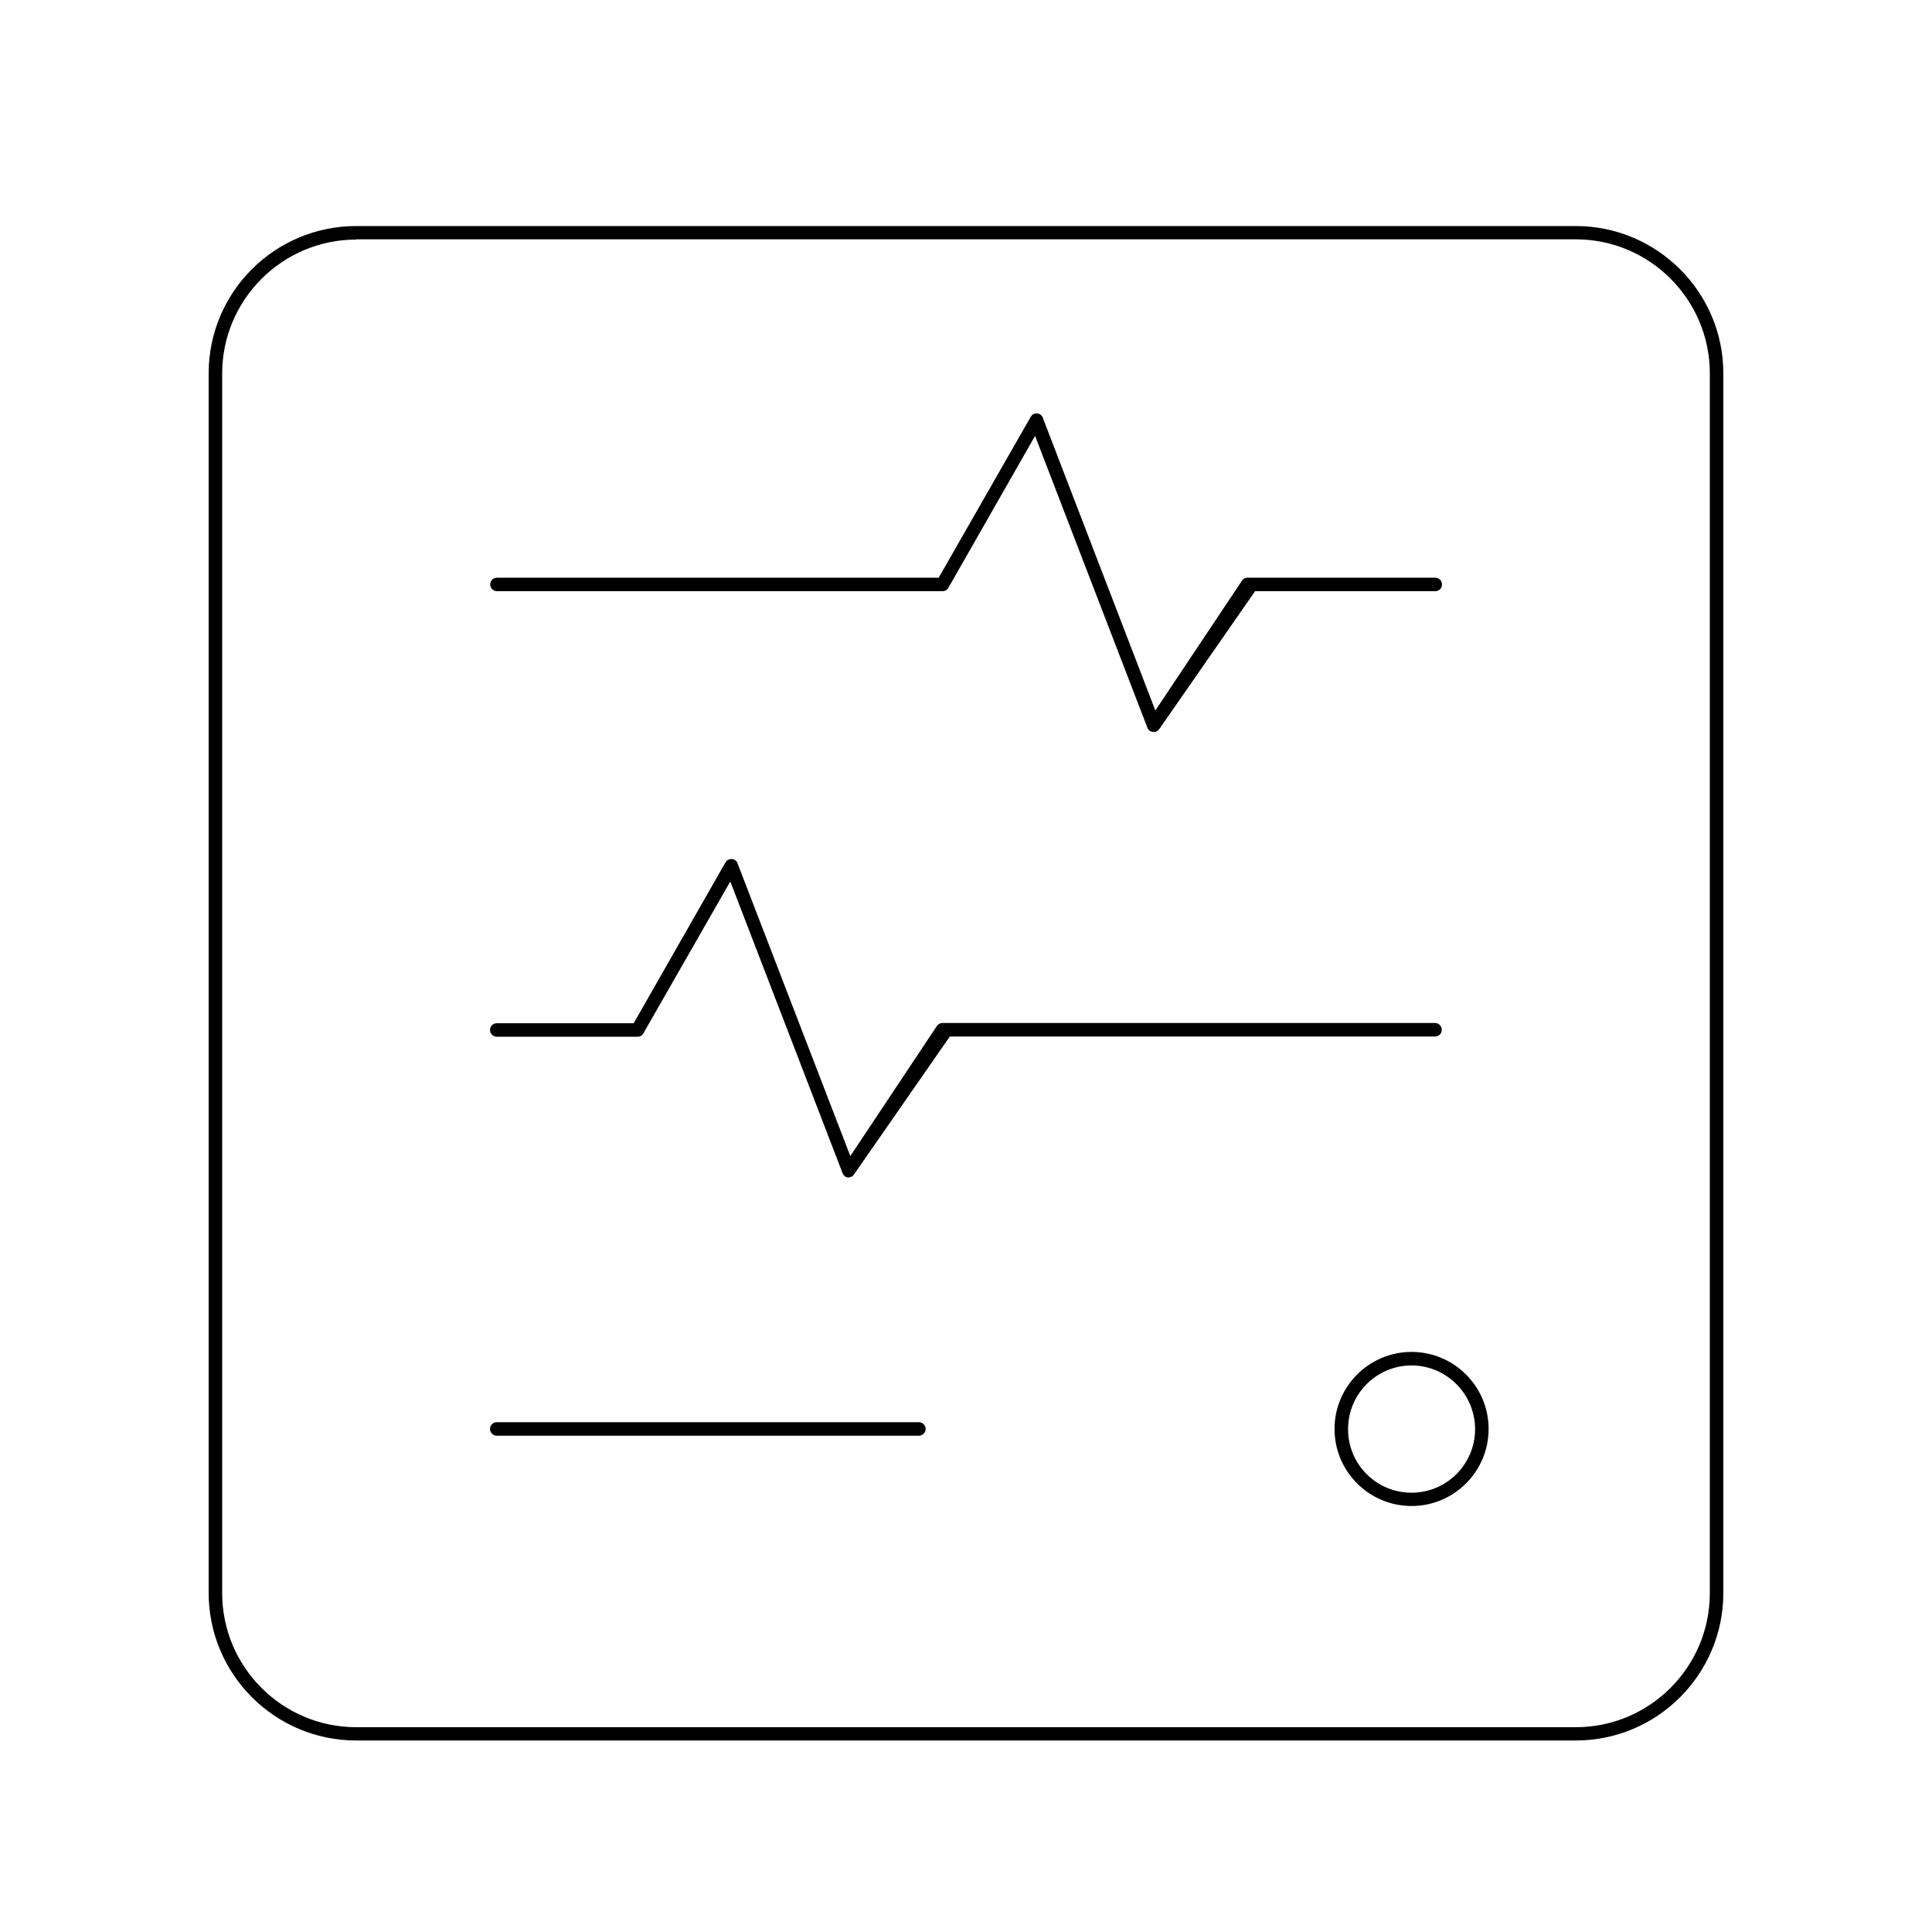
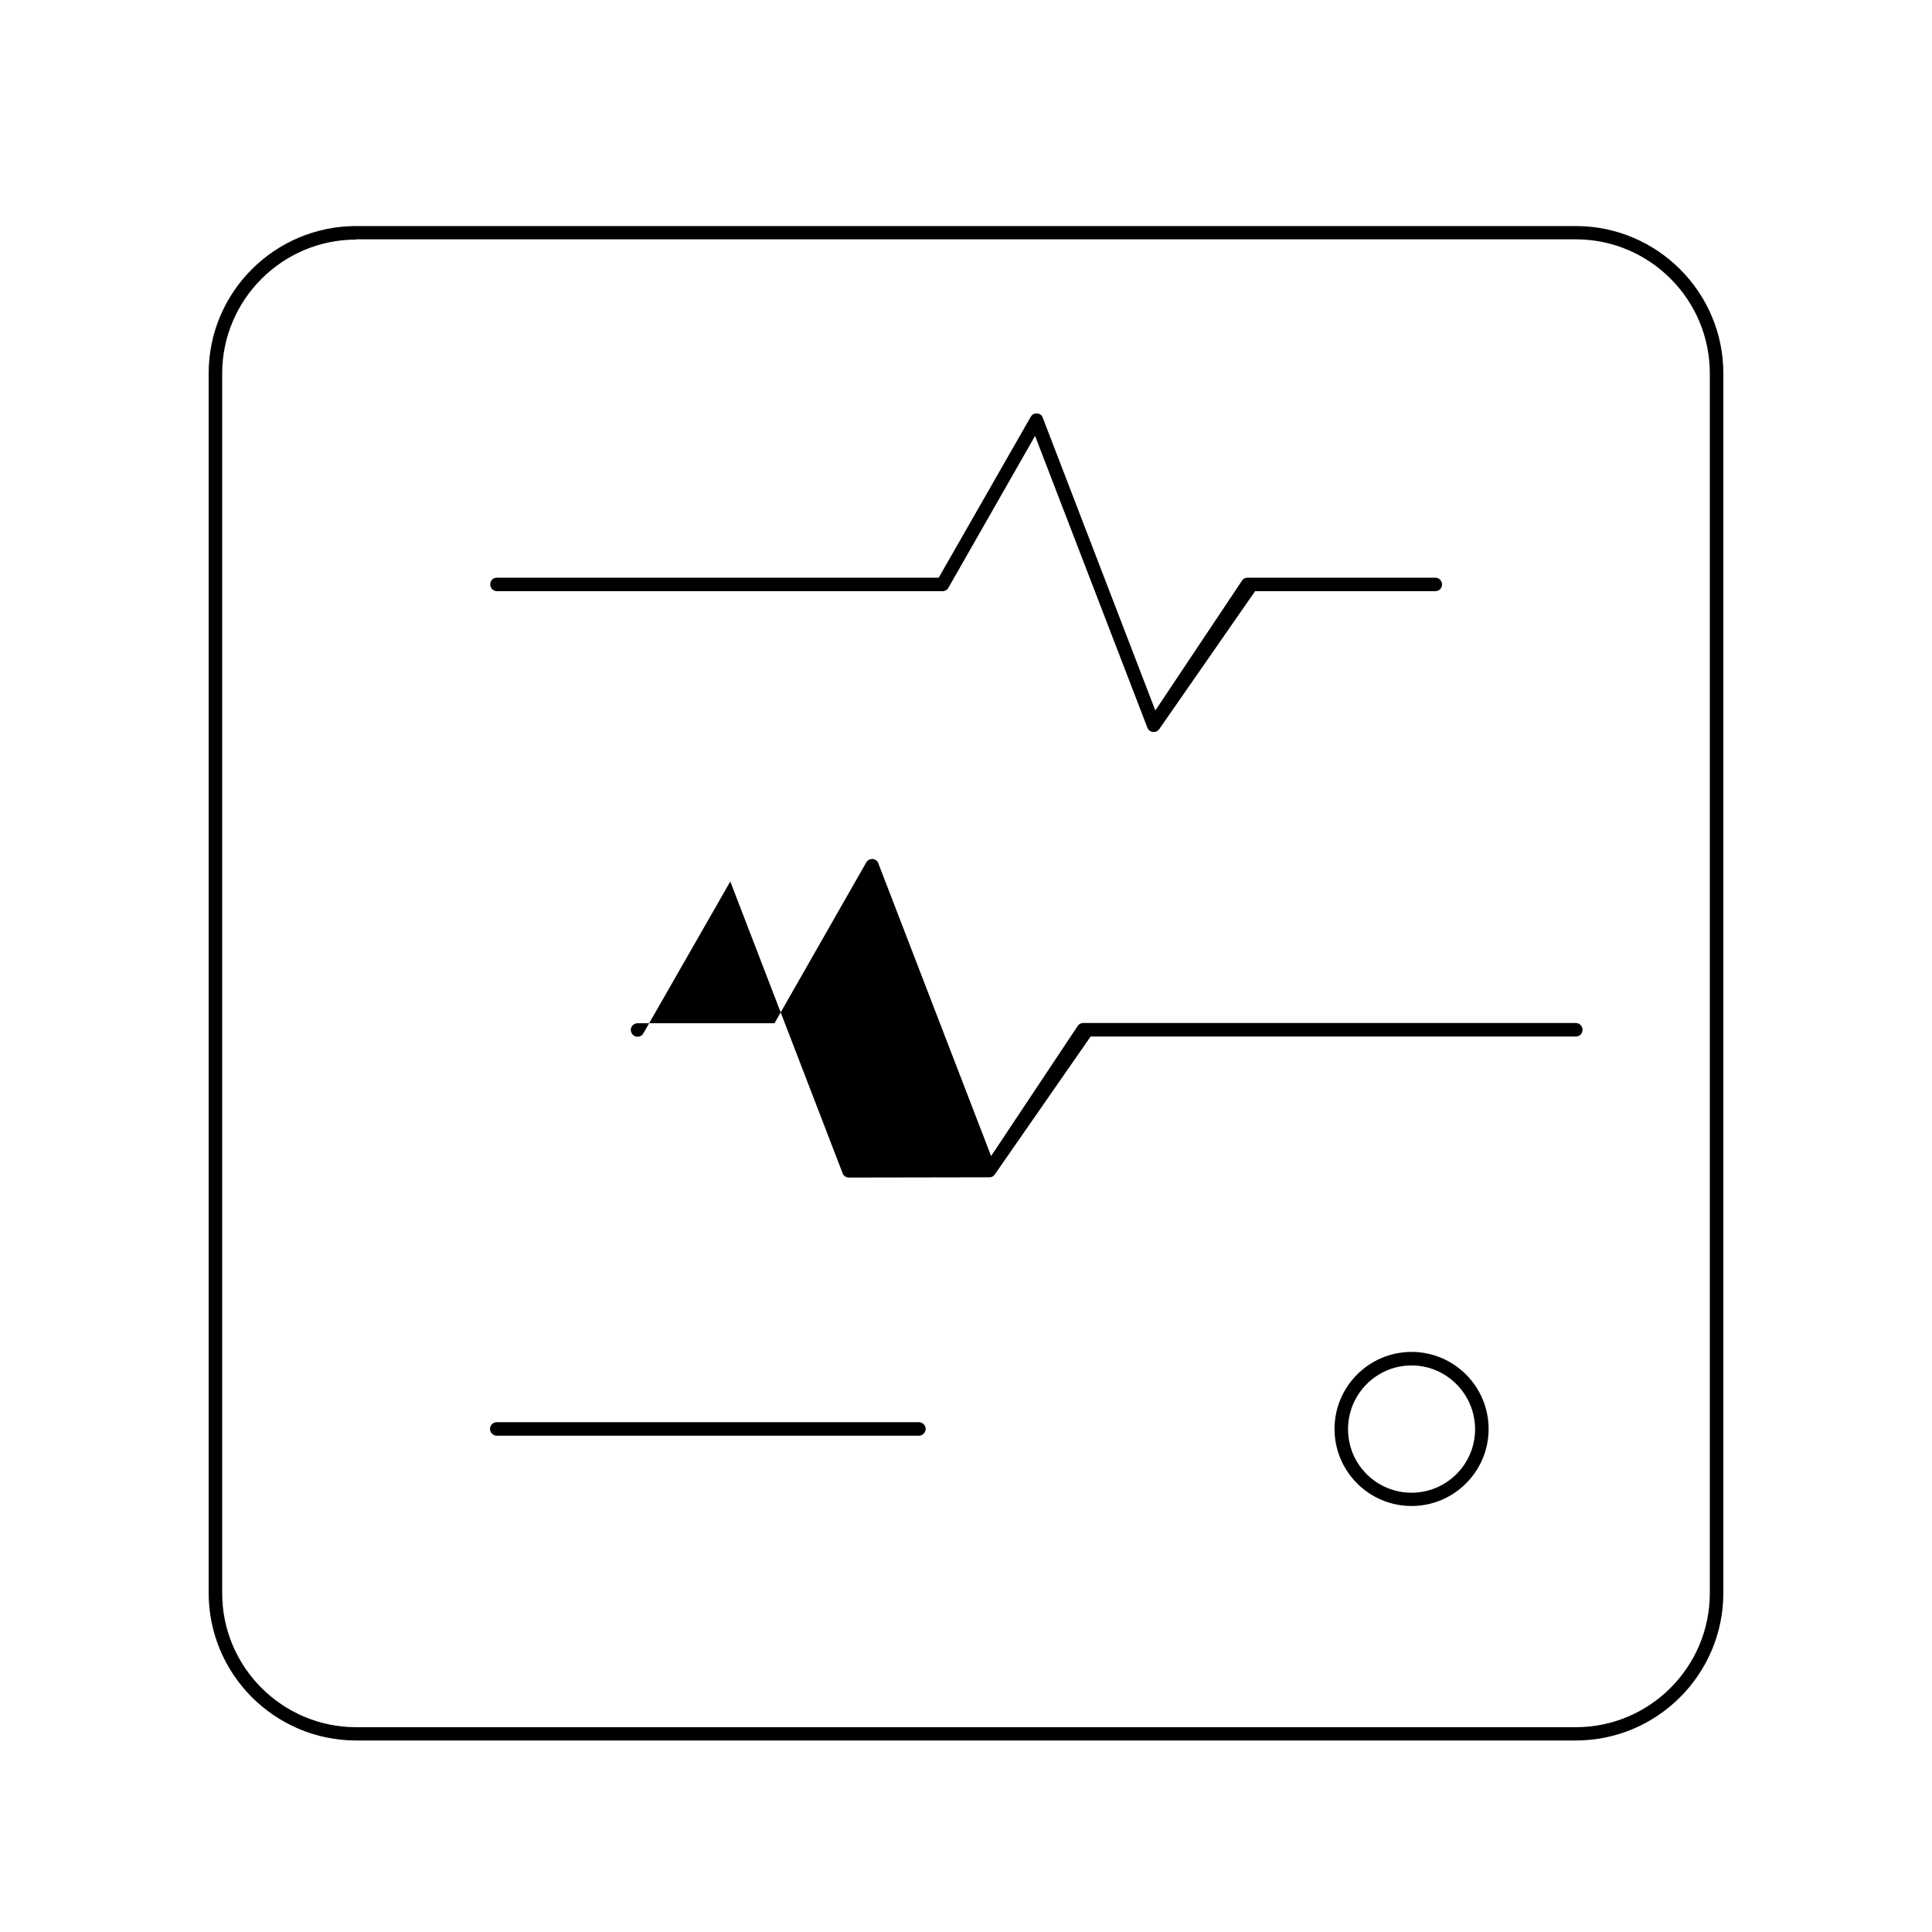
<svg xmlns="http://www.w3.org/2000/svg" id="Layer_1" width="80" height="80" viewBox="0 0 80 80">
-   <path d="M14.75,72.07c-3.37,0-6.11-2.74-6.11-6.11V15.46c0-3.37,2.74-6.1,6.11-6.1h50.5c3.37,0,6.11,2.74,6.11,6.1v50.5c0,3.37-2.74,6.11-6.11,6.11H14.75ZM14.75,9.92c-3.06,0-5.55,2.49-5.55,5.55v50.5c0,3.06,2.49,5.55,5.55,5.55h50.5c3.06,0,5.55-2.49,5.55-5.55V15.46c0-3.06-2.49-5.55-5.55-5.55H14.75ZM58.45,62.36c-1.76,0-3.19-1.43-3.19-3.19s1.43-3.19,3.19-3.19,3.19,1.43,3.19,3.19-1.43,3.19-3.19,3.19ZM58.45,56.54c-1.45,0-2.63,1.18-2.63,2.64s1.18,2.63,2.63,2.63,2.63-1.18,2.63-2.63-1.18-2.64-2.63-2.64ZM20.57,59.45c-.15,0-.28-.13-.28-.28s.12-.28.28-.28h17.48c.15,0,.28.13.28.28s-.13.28-.28.28h-17.48ZM35.15,48.76c-.12,0-.22-.07-.26-.18l-4.65-12.08-3.6,6.29c-.05.09-.14.14-.24.14h-5.83c-.15,0-.28-.13-.28-.28s.12-.28.28-.28h5.67l3.8-6.66c.05-.09.14-.14.24-.14.12,0,.22.06.26.18l4.67,12.12,3.58-5.38c.05-.08.14-.13.23-.13h20.4c.15,0,.28.12.28.28s-.12.28-.28.28h-20.09l-3.96,5.7c-.06.09-.13.13-.23.13ZM47.77,30.31c-.12,0-.22-.07-.26-.18l-4.65-12.08-3.59,6.29c-.05.09-.14.14-.24.14h-18.45c-.15,0-.28-.12-.28-.28s.12-.28.28-.28h18.29l3.81-6.66c.05-.09.13-.14.24-.14.12,0,.22.06.26.18l4.66,12.12,3.59-5.38c.05-.08.14-.12.23-.12h7.77c.15,0,.28.12.28.28s-.12.28-.28.28h-7.46l-3.96,5.7c-.06.09-.14.13-.23.13Z" />
+   <path d="M14.75,72.07c-3.37,0-6.11-2.74-6.11-6.11V15.46c0-3.37,2.74-6.1,6.11-6.1h50.5c3.37,0,6.11,2.74,6.11,6.1v50.5c0,3.37-2.74,6.11-6.11,6.11H14.75ZM14.75,9.92c-3.06,0-5.55,2.49-5.55,5.55v50.5c0,3.06,2.49,5.55,5.55,5.55h50.5c3.06,0,5.55-2.49,5.55-5.55V15.46c0-3.06-2.49-5.55-5.55-5.55H14.75ZM58.45,62.36c-1.76,0-3.19-1.43-3.19-3.19s1.43-3.19,3.19-3.19,3.19,1.43,3.19,3.19-1.43,3.19-3.19,3.19ZM58.45,56.54c-1.45,0-2.63,1.18-2.63,2.64s1.18,2.63,2.63,2.63,2.63-1.18,2.63-2.63-1.18-2.64-2.63-2.64ZM20.57,59.45c-.15,0-.28-.13-.28-.28s.12-.28.28-.28h17.48c.15,0,.28.13.28.28s-.13.28-.28.28h-17.48ZM35.15,48.76c-.12,0-.22-.07-.26-.18l-4.65-12.08-3.6,6.29c-.05.09-.14.14-.24.14c-.15,0-.28-.13-.28-.28s.12-.28.28-.28h5.67l3.8-6.66c.05-.09.14-.14.24-.14.12,0,.22.06.26.18l4.67,12.12,3.58-5.38c.05-.08.14-.13.23-.13h20.4c.15,0,.28.12.28.28s-.12.28-.28.28h-20.09l-3.96,5.7c-.06.09-.13.13-.23.13ZM47.77,30.31c-.12,0-.22-.07-.26-.18l-4.65-12.08-3.59,6.29c-.05.09-.14.14-.24.14h-18.45c-.15,0-.28-.12-.28-.28s.12-.28.28-.28h18.29l3.81-6.66c.05-.09.13-.14.24-.14.12,0,.22.06.26.18l4.66,12.12,3.59-5.38c.05-.08.14-.12.23-.12h7.77c.15,0,.28.12.28.28s-.12.28-.28.28h-7.46l-3.96,5.7c-.06.09-.14.13-.23.13Z" />
</svg>